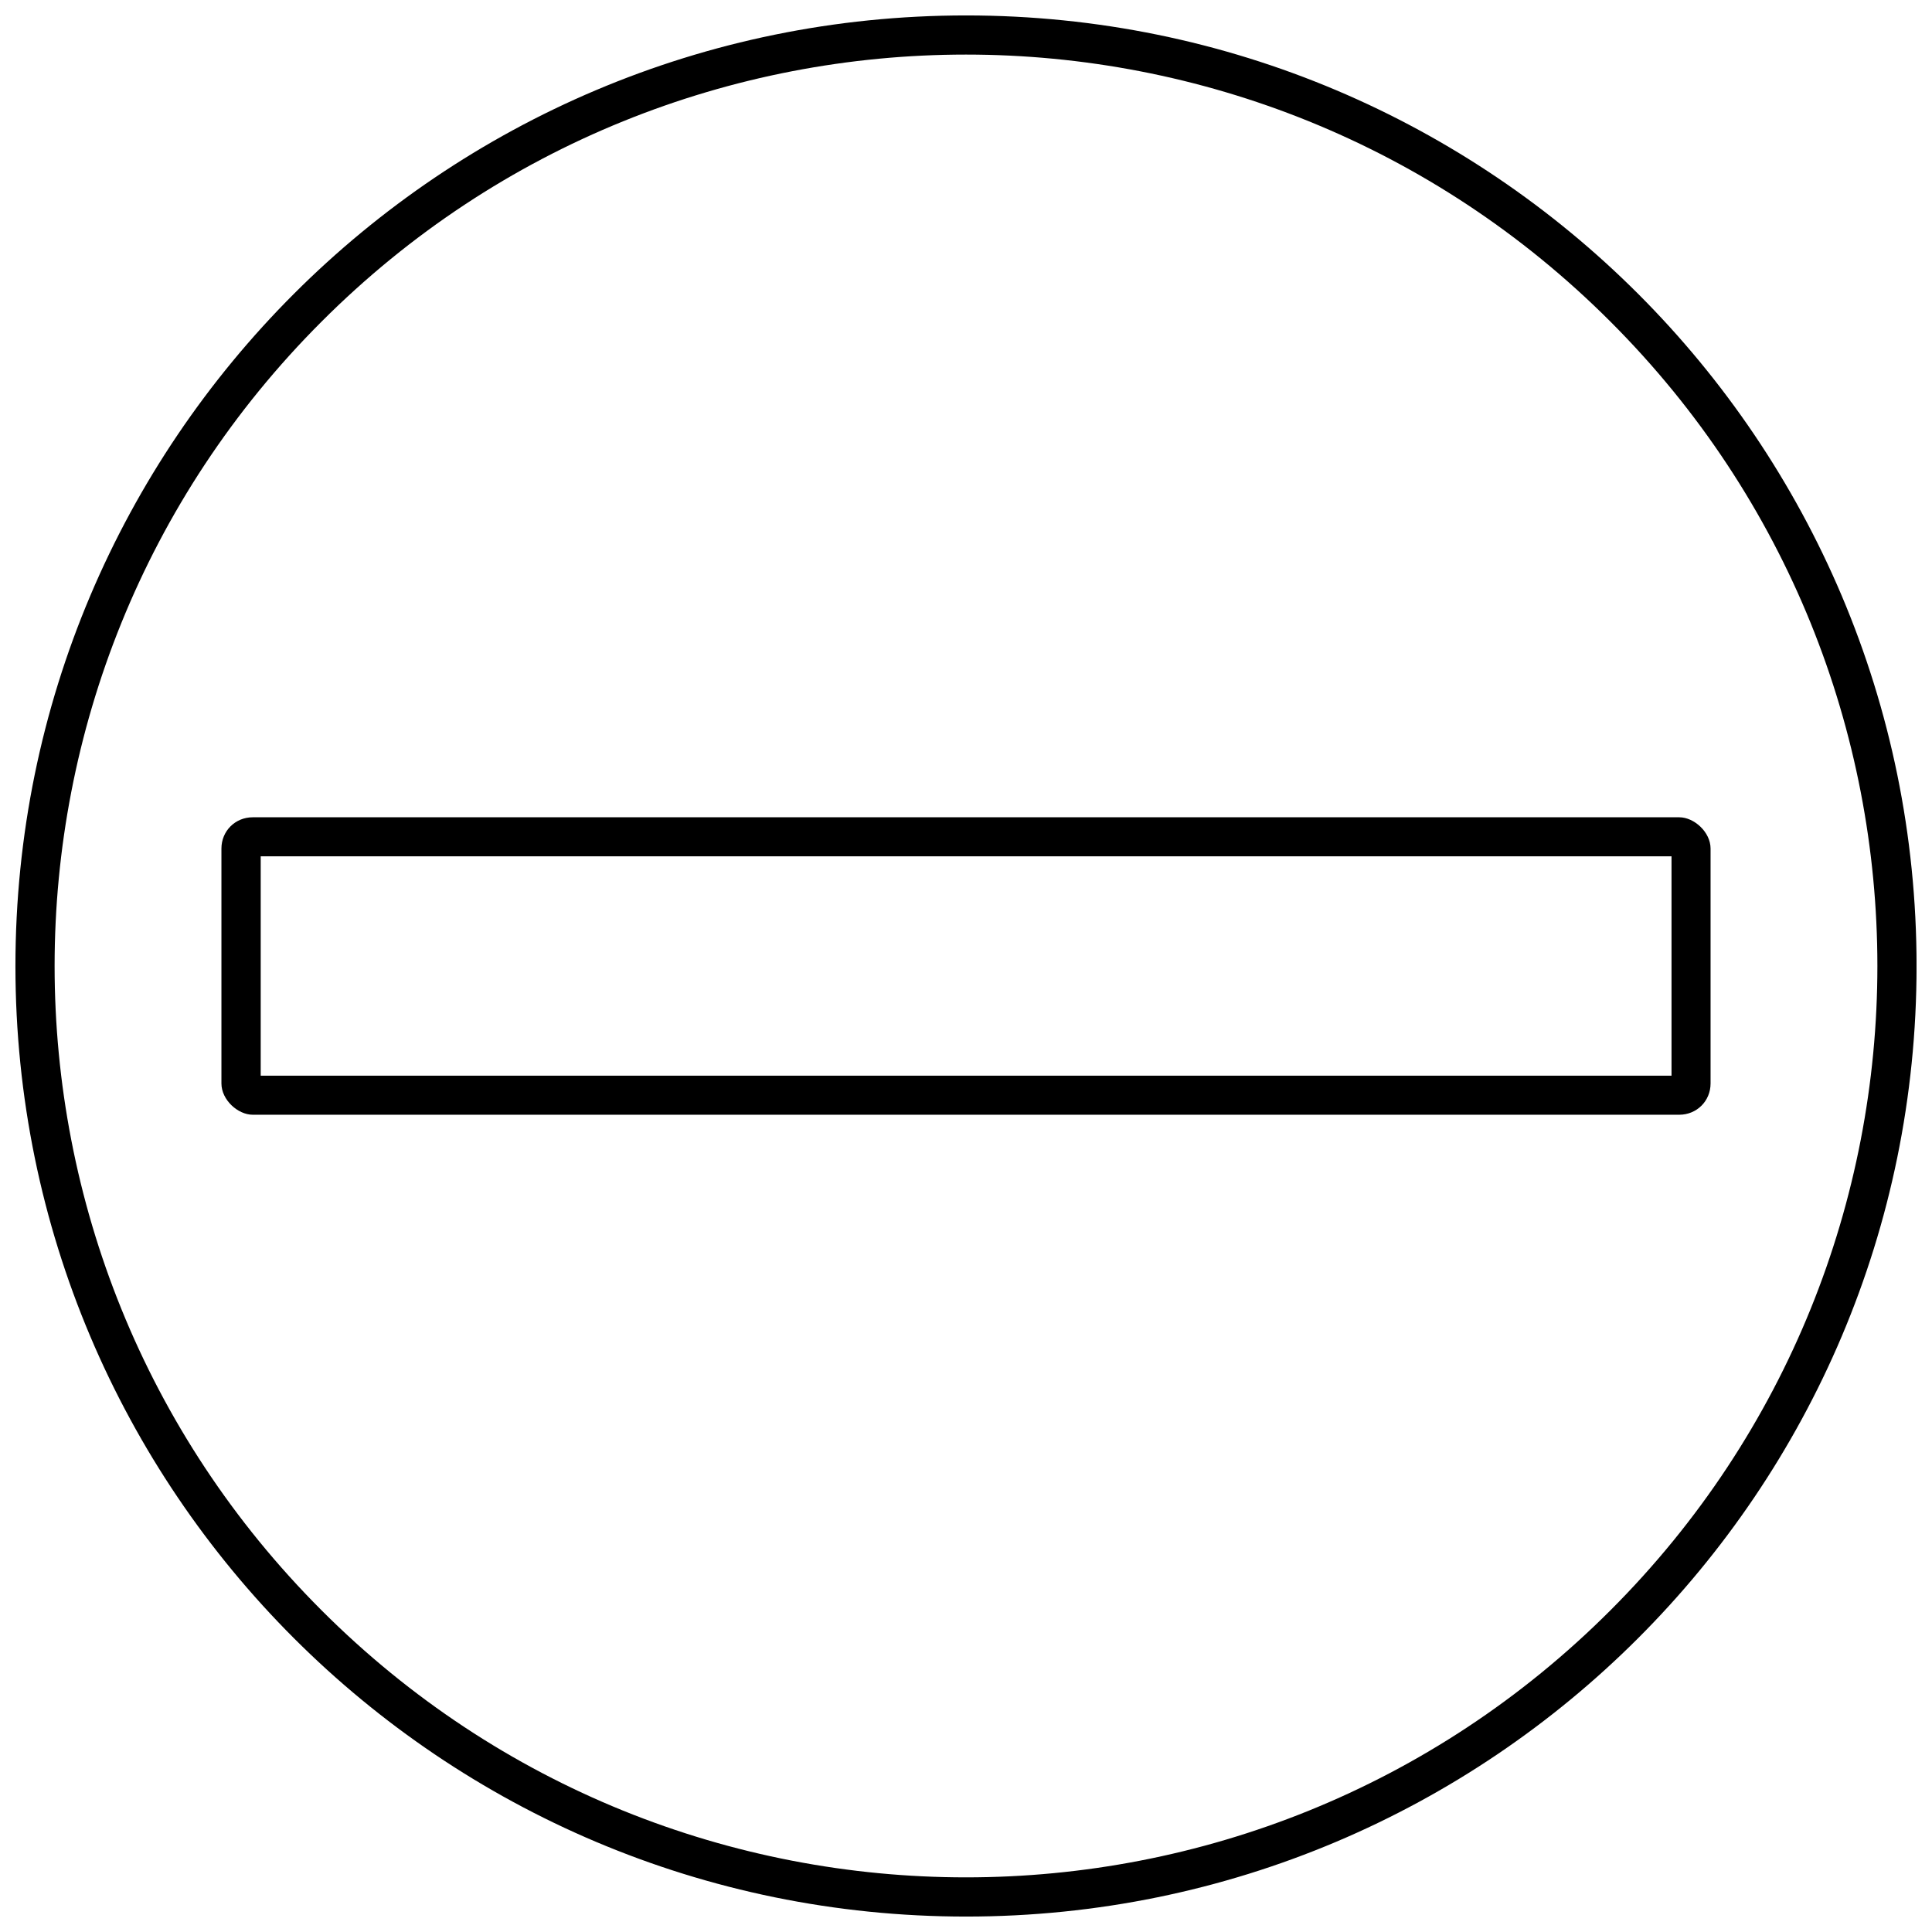
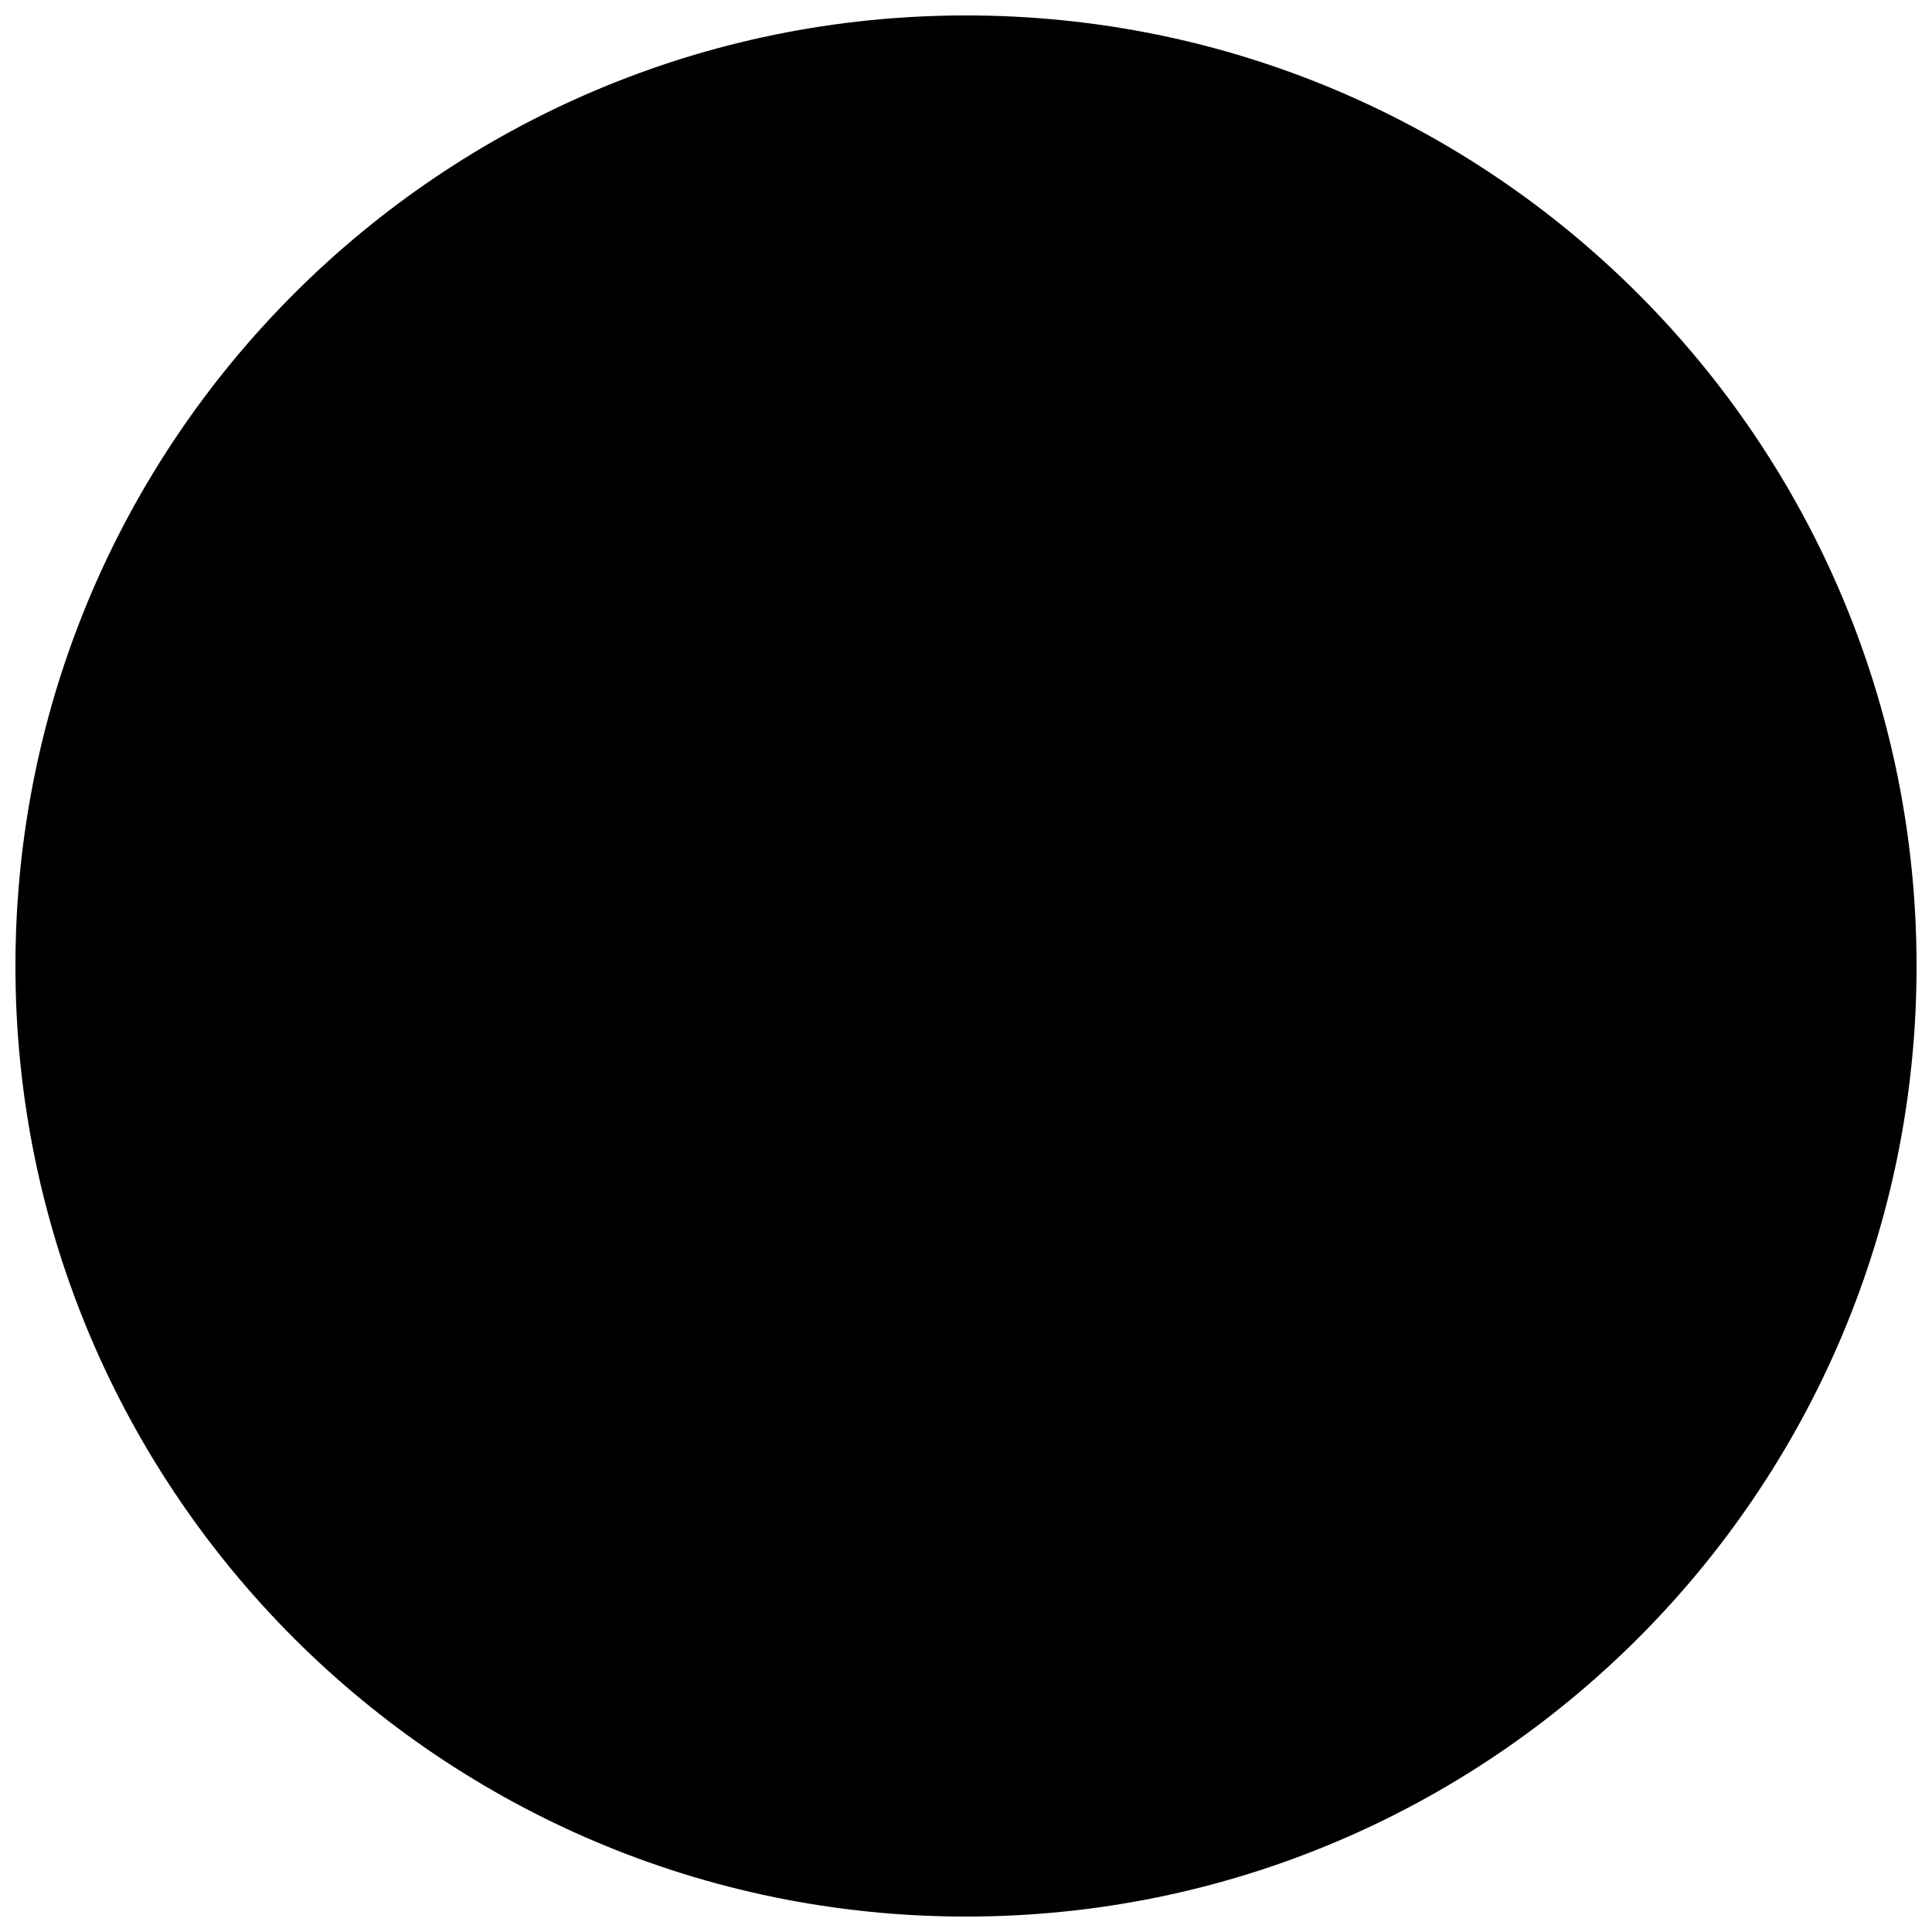
<svg xmlns="http://www.w3.org/2000/svg" width="800px" height="800px" version="1.1" viewBox="144 144 512 512">
  <defs>
    <clipPath id="a">
      <path d="m148.09 148.09h503.81v503.81h-503.81z" />
    </clipPath>
  </defs>
-   <path d="m210.97 360.59h378.06c3.926 0 8.289 3.926 8.289 8.289v62.25c0 4.672-3.676 8.289-8.289 8.289h-378.06c-3.926 0-8.289-3.926-8.289-8.289v-62.25c0-4.672 3.676-8.289 8.289-8.289zm376 10.344h-373.88v58.141h373.88z" />
  <g clip-path="url(#a)">
-     <path d="m400.03 148.09c139.09 0 251.88 112.79 251.88 251.94 0 139.09-112.79 251.88-251.88 251.88-139.15 0-251.94-112.79-251.94-251.88 0-139.15 112.79-251.94 251.94-251.94zm170.74 81.133c-94.281-94.344-247.26-94.344-341.54 0-94.344 94.281-94.344 247.26 0 341.54 94.281 94.344 247.26 94.344 341.54 0 94.344-94.281 94.344-247.26 0-341.54z" />
+     <path d="m400.03 148.09c139.09 0 251.88 112.79 251.88 251.94 0 139.09-112.79 251.88-251.88 251.88-139.15 0-251.94-112.79-251.94-251.88 0-139.15 112.79-251.94 251.94-251.94zm170.74 81.133z" />
  </g>
</svg>